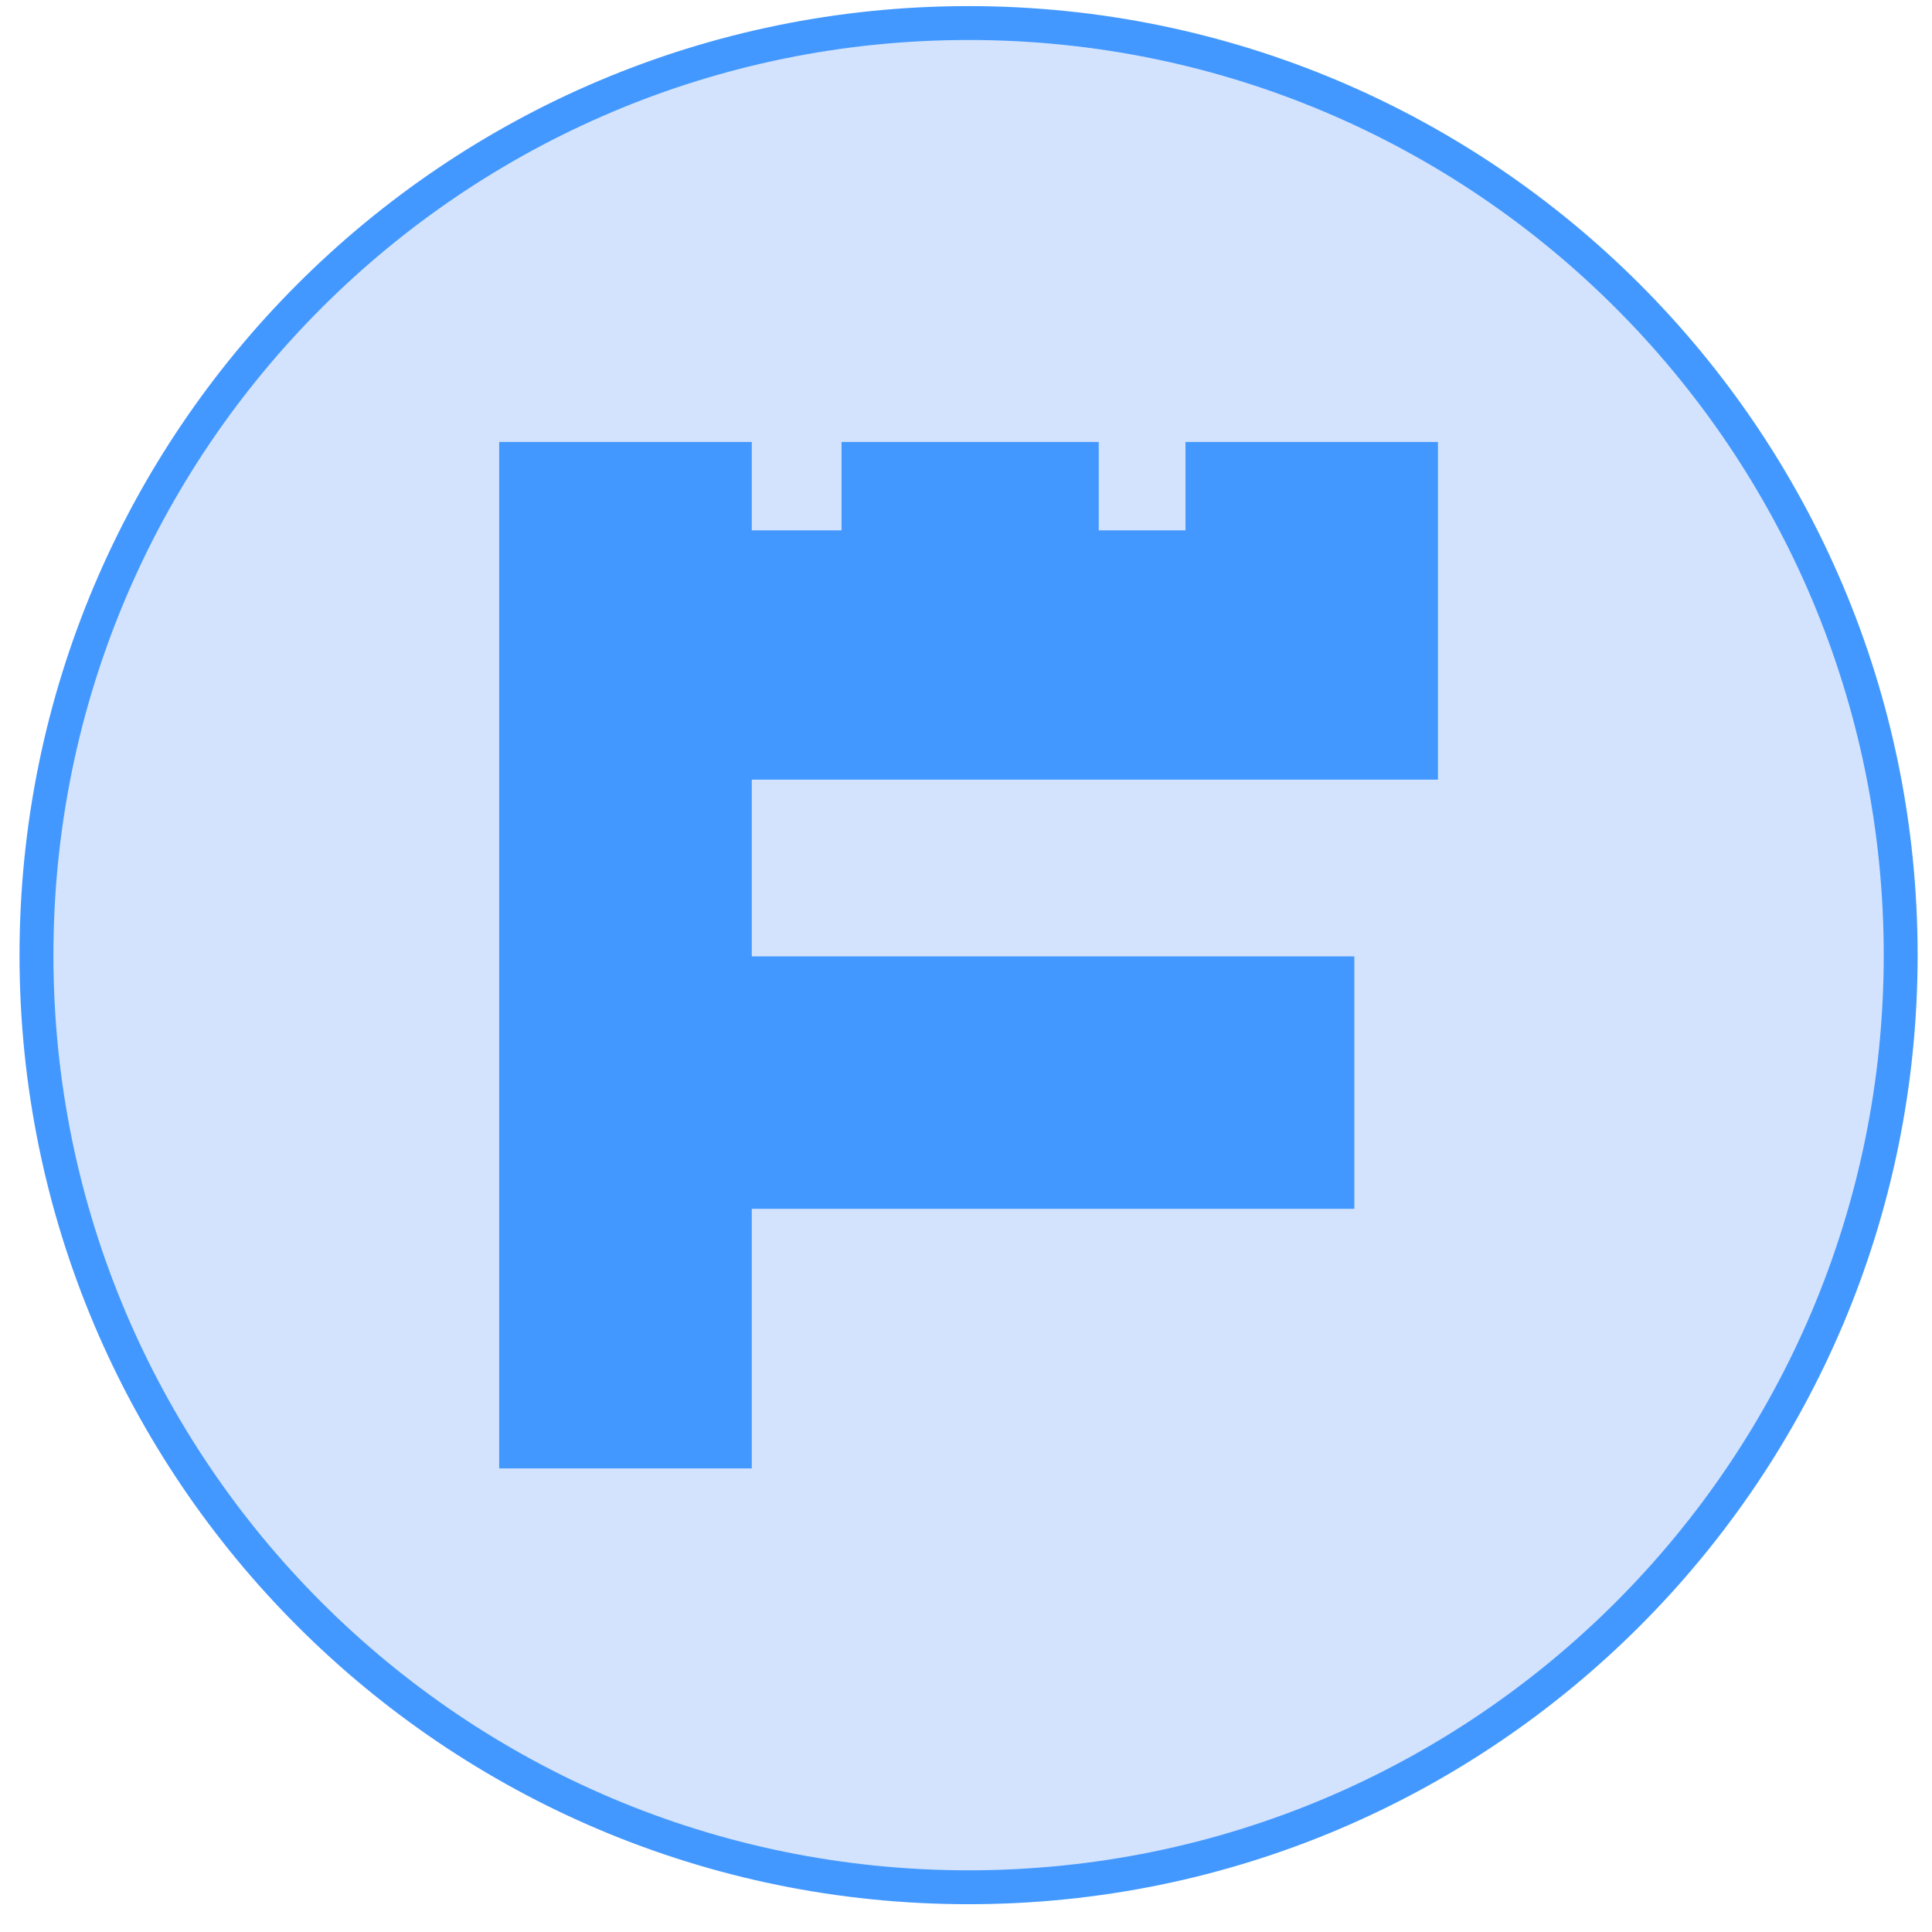
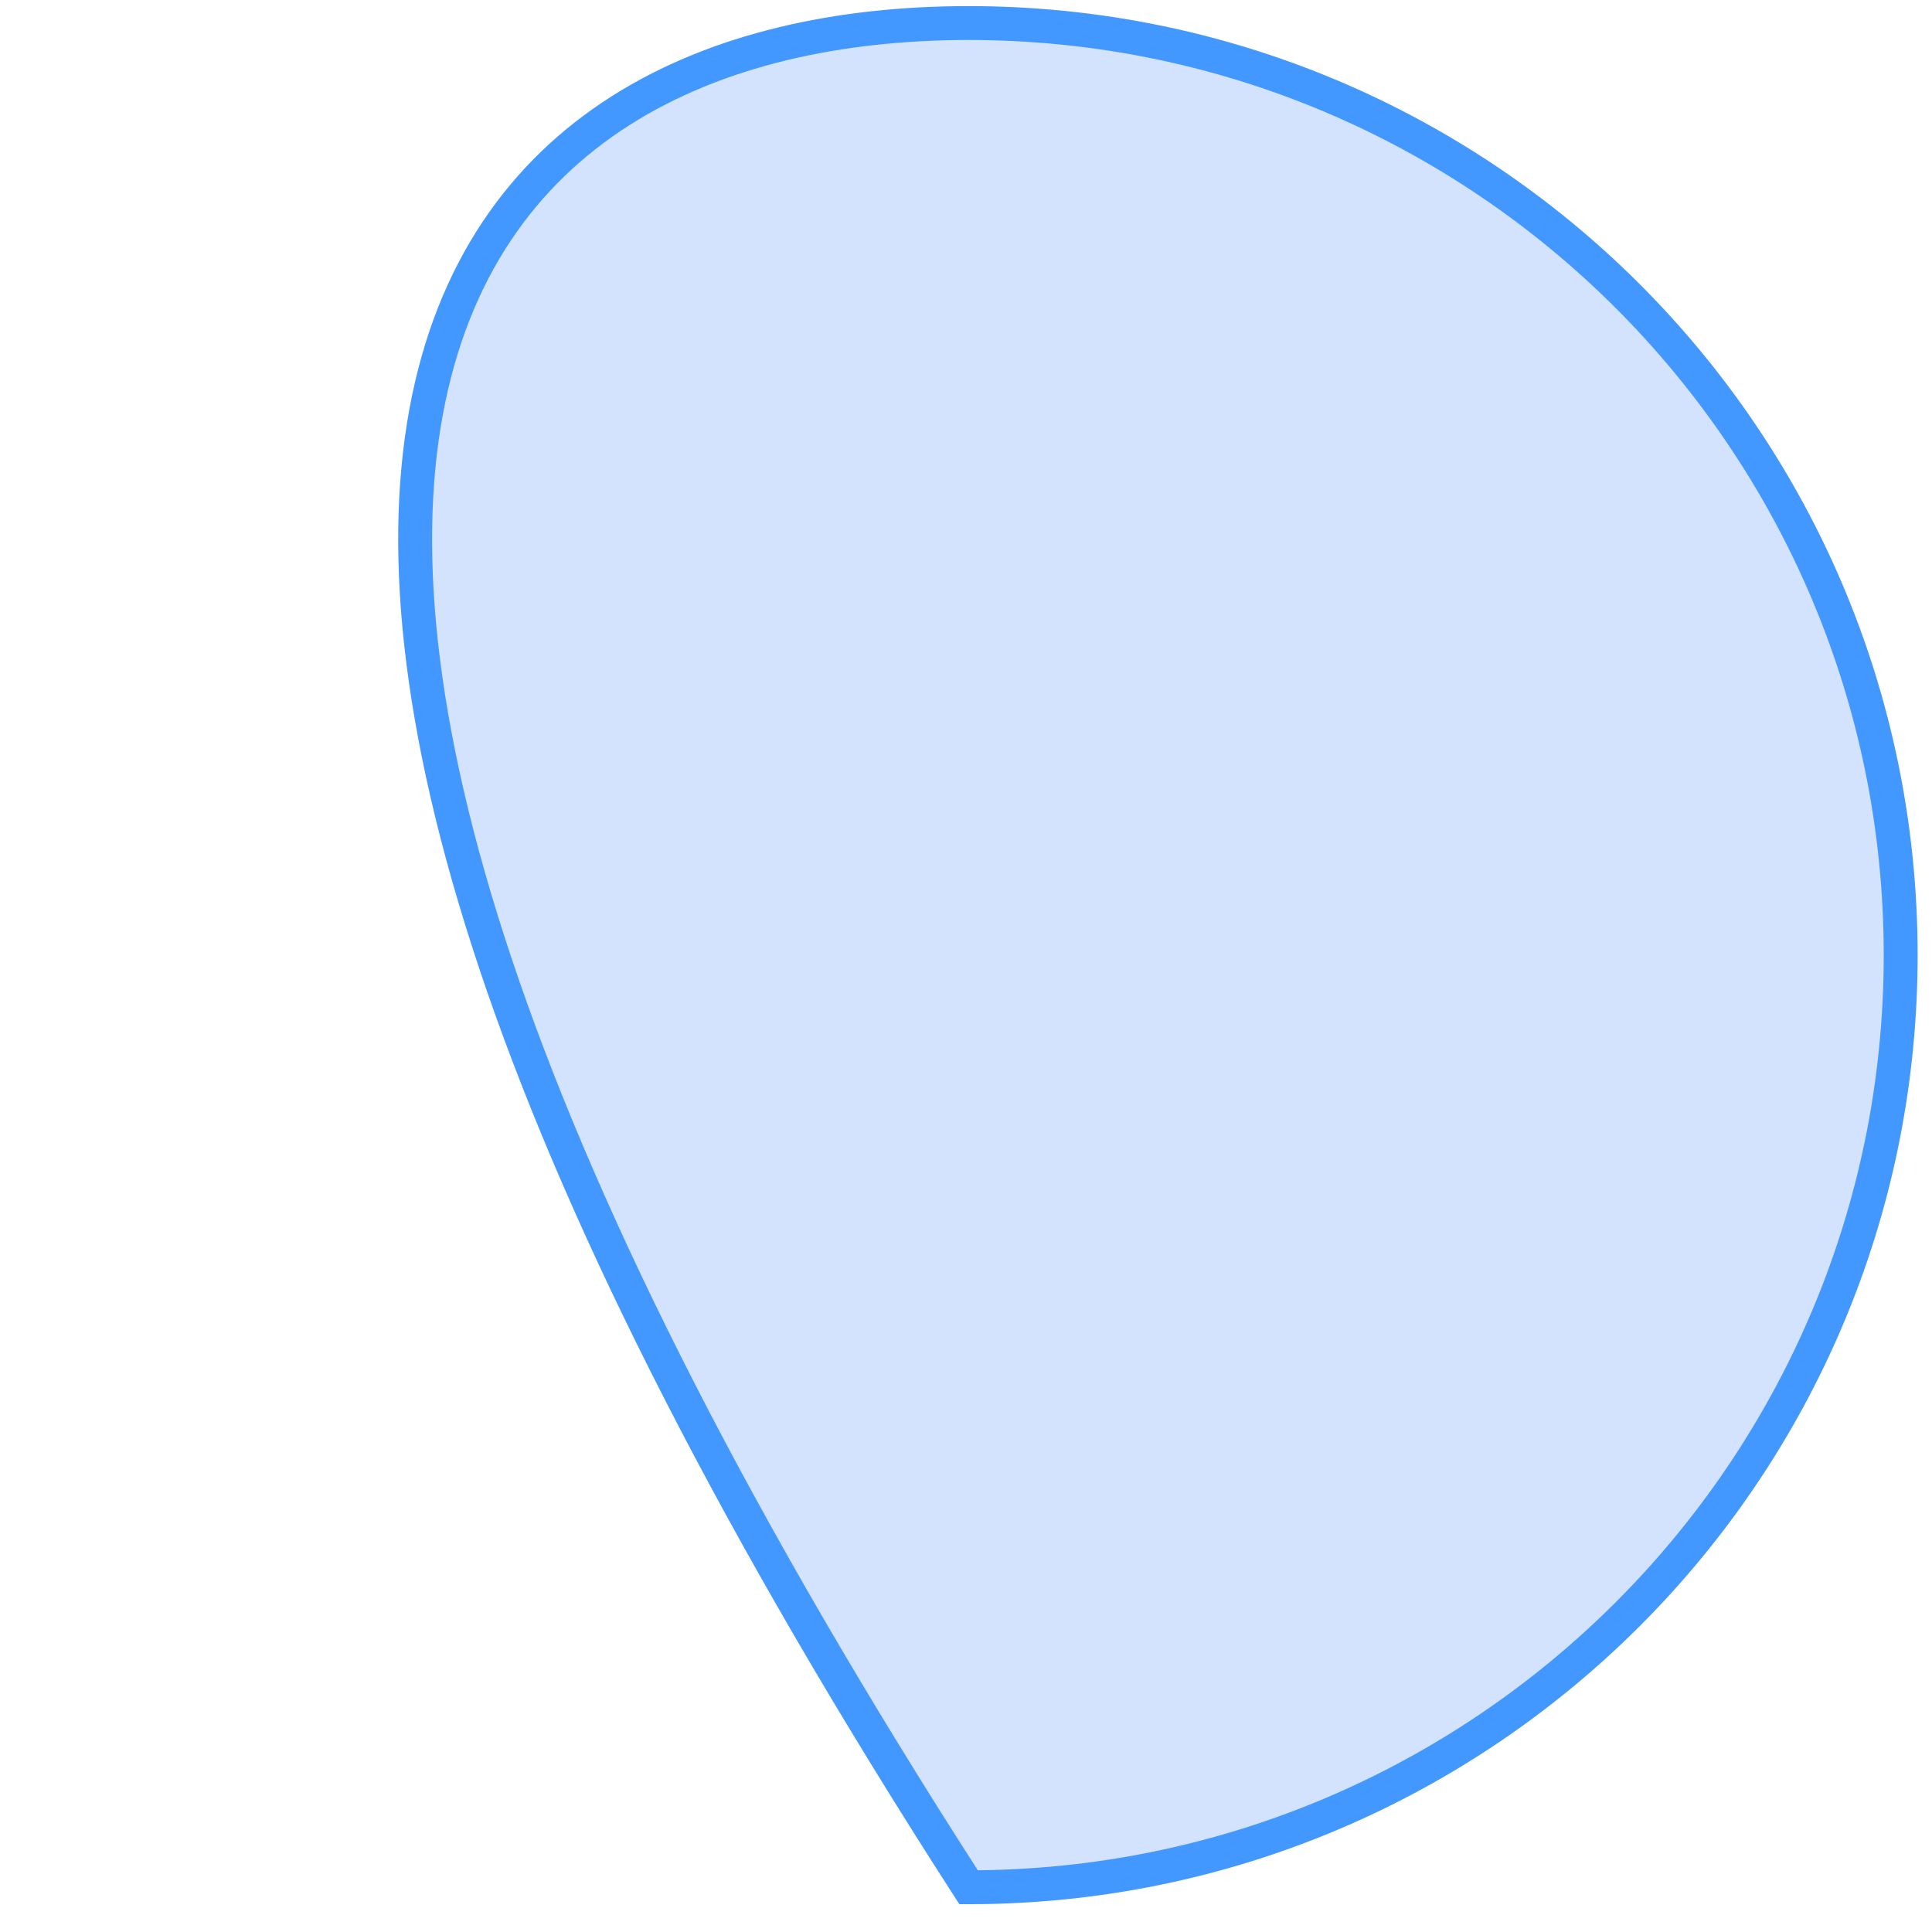
<svg xmlns="http://www.w3.org/2000/svg" width="57" height="57" viewBox="0 0 57 57" fill="none">
  <g clip-path="url(#clip0_3985_1269)">
-     <path d="M28.576 0.68C43.763 0.68 56.076 12.992 56.076 28.18C56.076 43.367 43.763 55.68 28.576 55.68C13.388 55.68 1.076 43.367 1.076 28.18C1.076 12.992 13.388 0.68 28.576 0.68Z" fill="#D3E3FD" stroke="#4398FF" />
-     <path d="M14.727 43.323H22.18V35.664H39.957V28.216H22.18V23.002H42.424V13.039H34.976V15.647H32.416V13.039H24.828V15.647H22.18V13.039H14.727V43.323Z" fill="#4398FF" />
+     <path d="M28.576 0.68C43.763 0.68 56.076 12.992 56.076 28.18C56.076 43.367 43.763 55.68 28.576 55.68C1.076 12.992 13.388 0.68 28.576 0.68Z" fill="#D3E3FD" stroke="#4398FF" />
  </g>
  <defs>
    <clipPath id="clip0_3985_1269">
      <rect width="56" height="56" fill="white" transform="translate(0.576 0.18)" />
    </clipPath>
  </defs>
</svg>